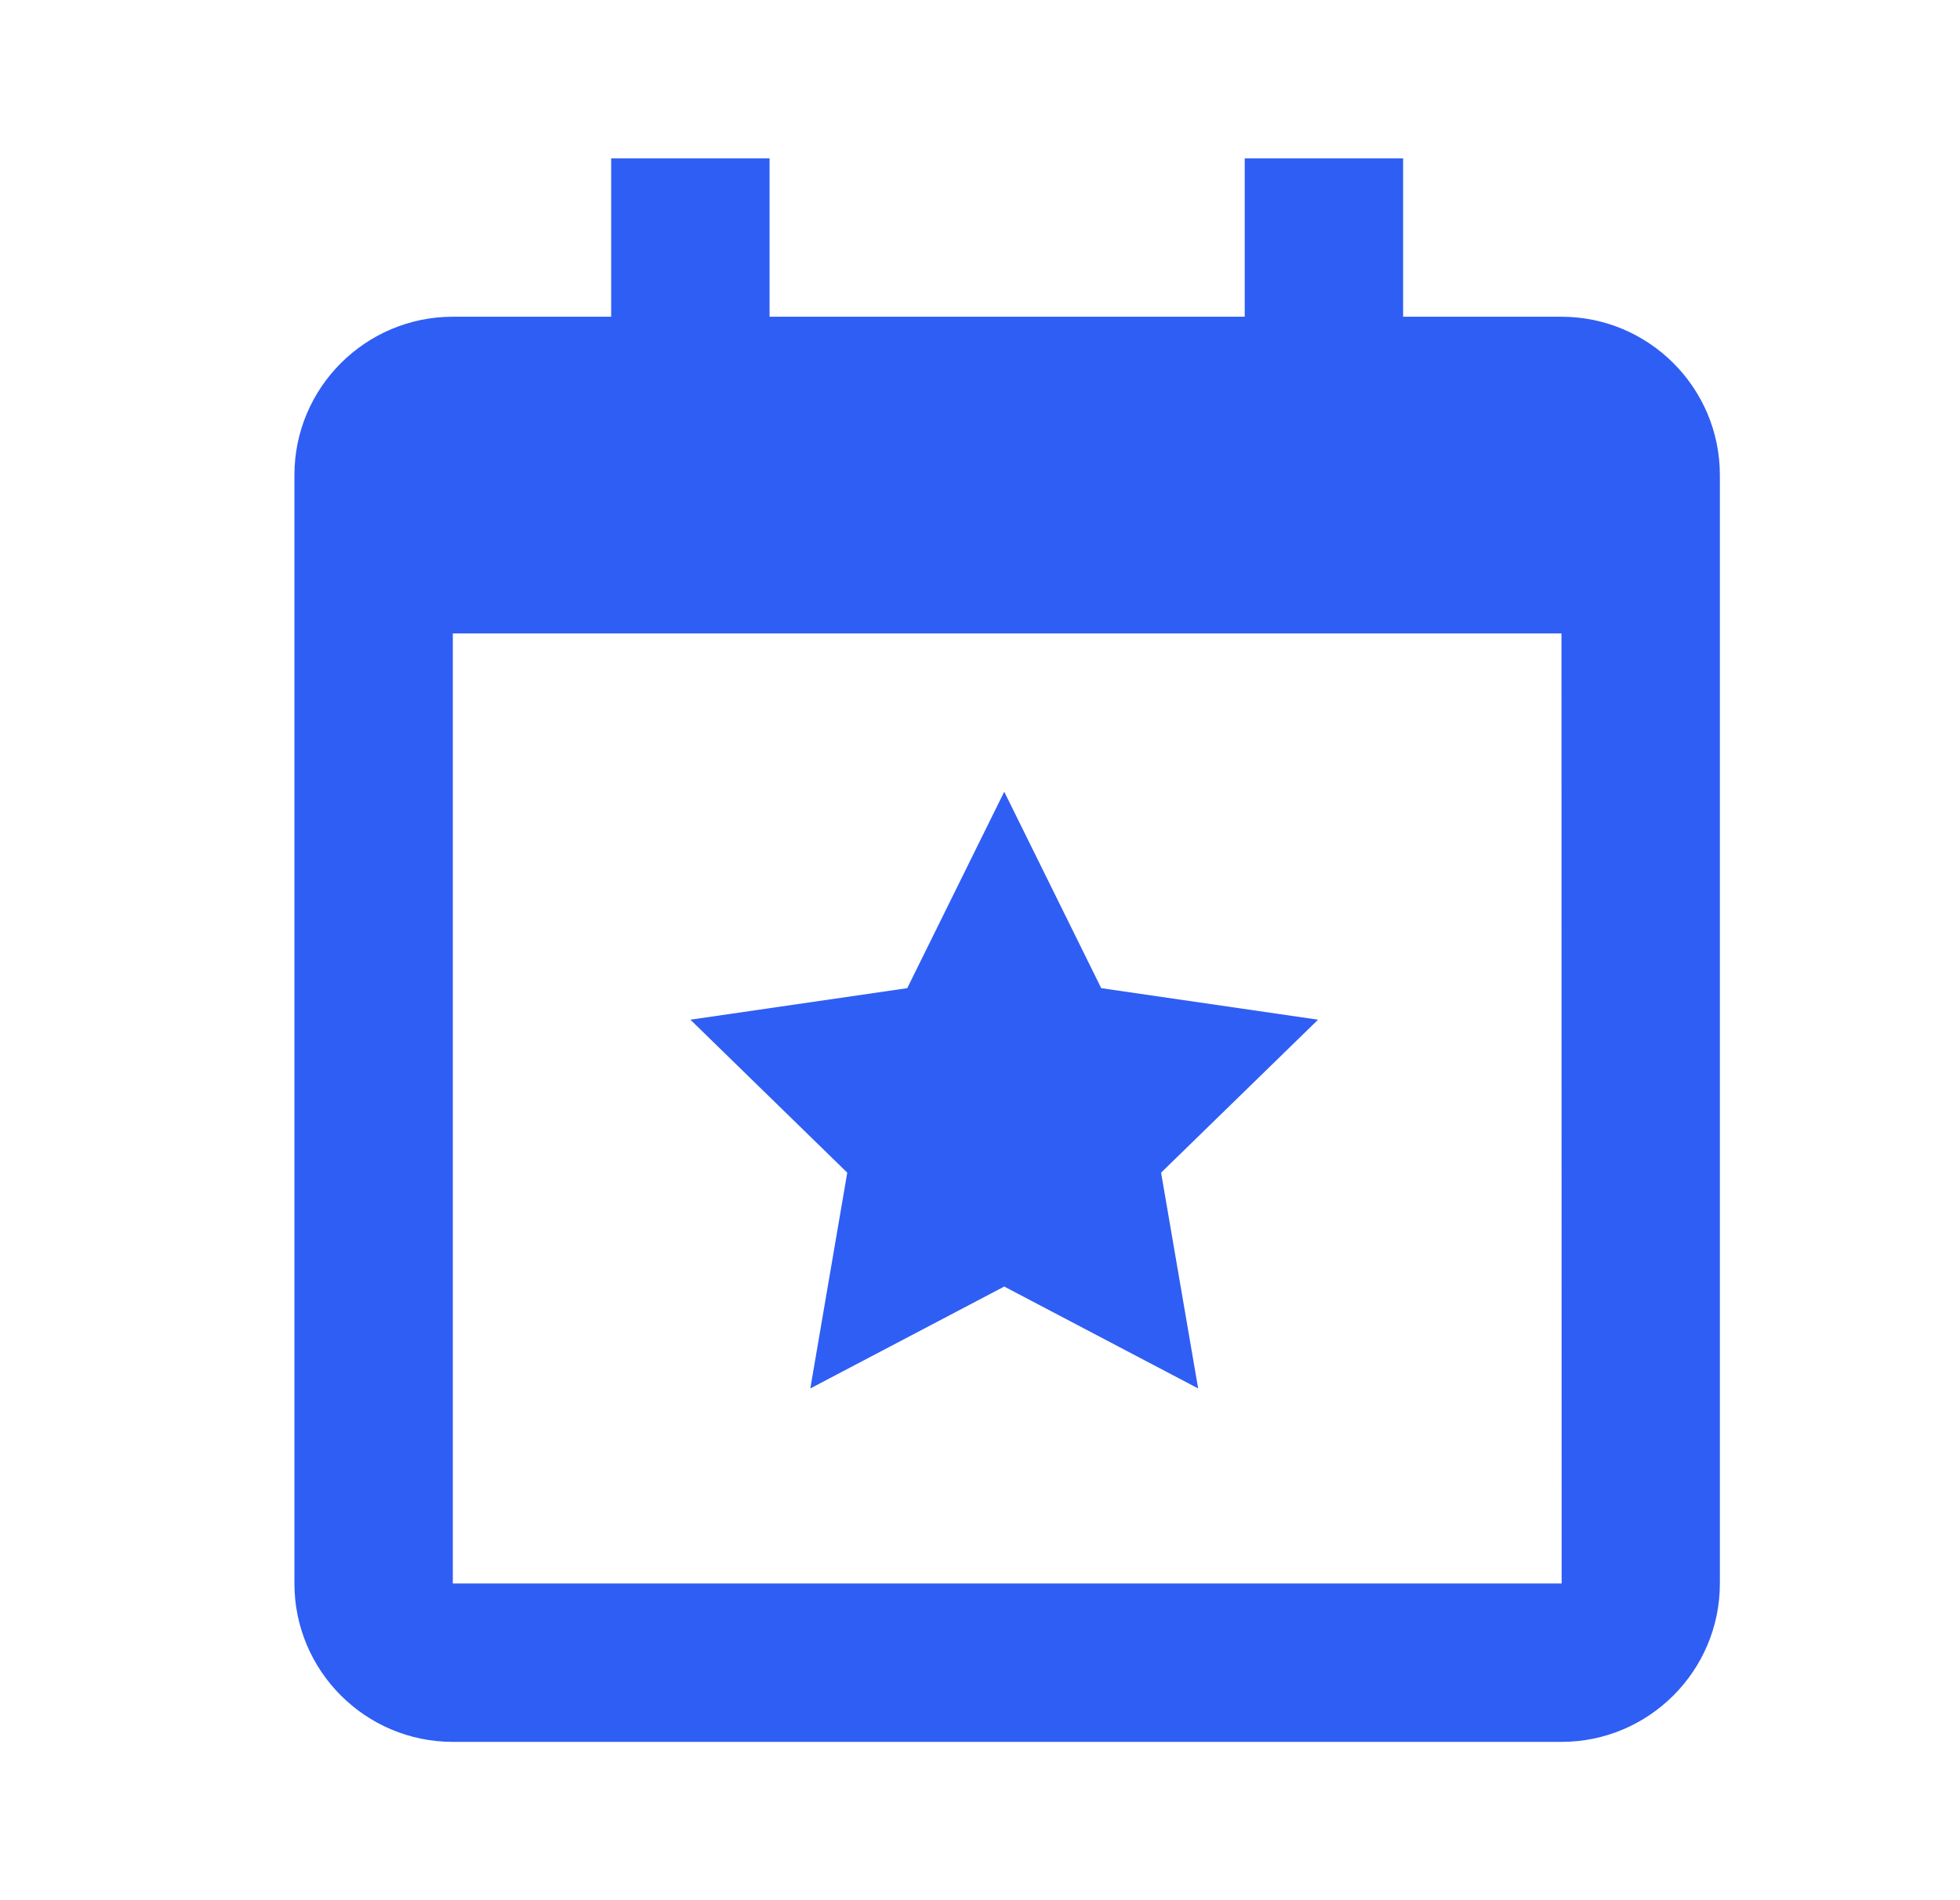
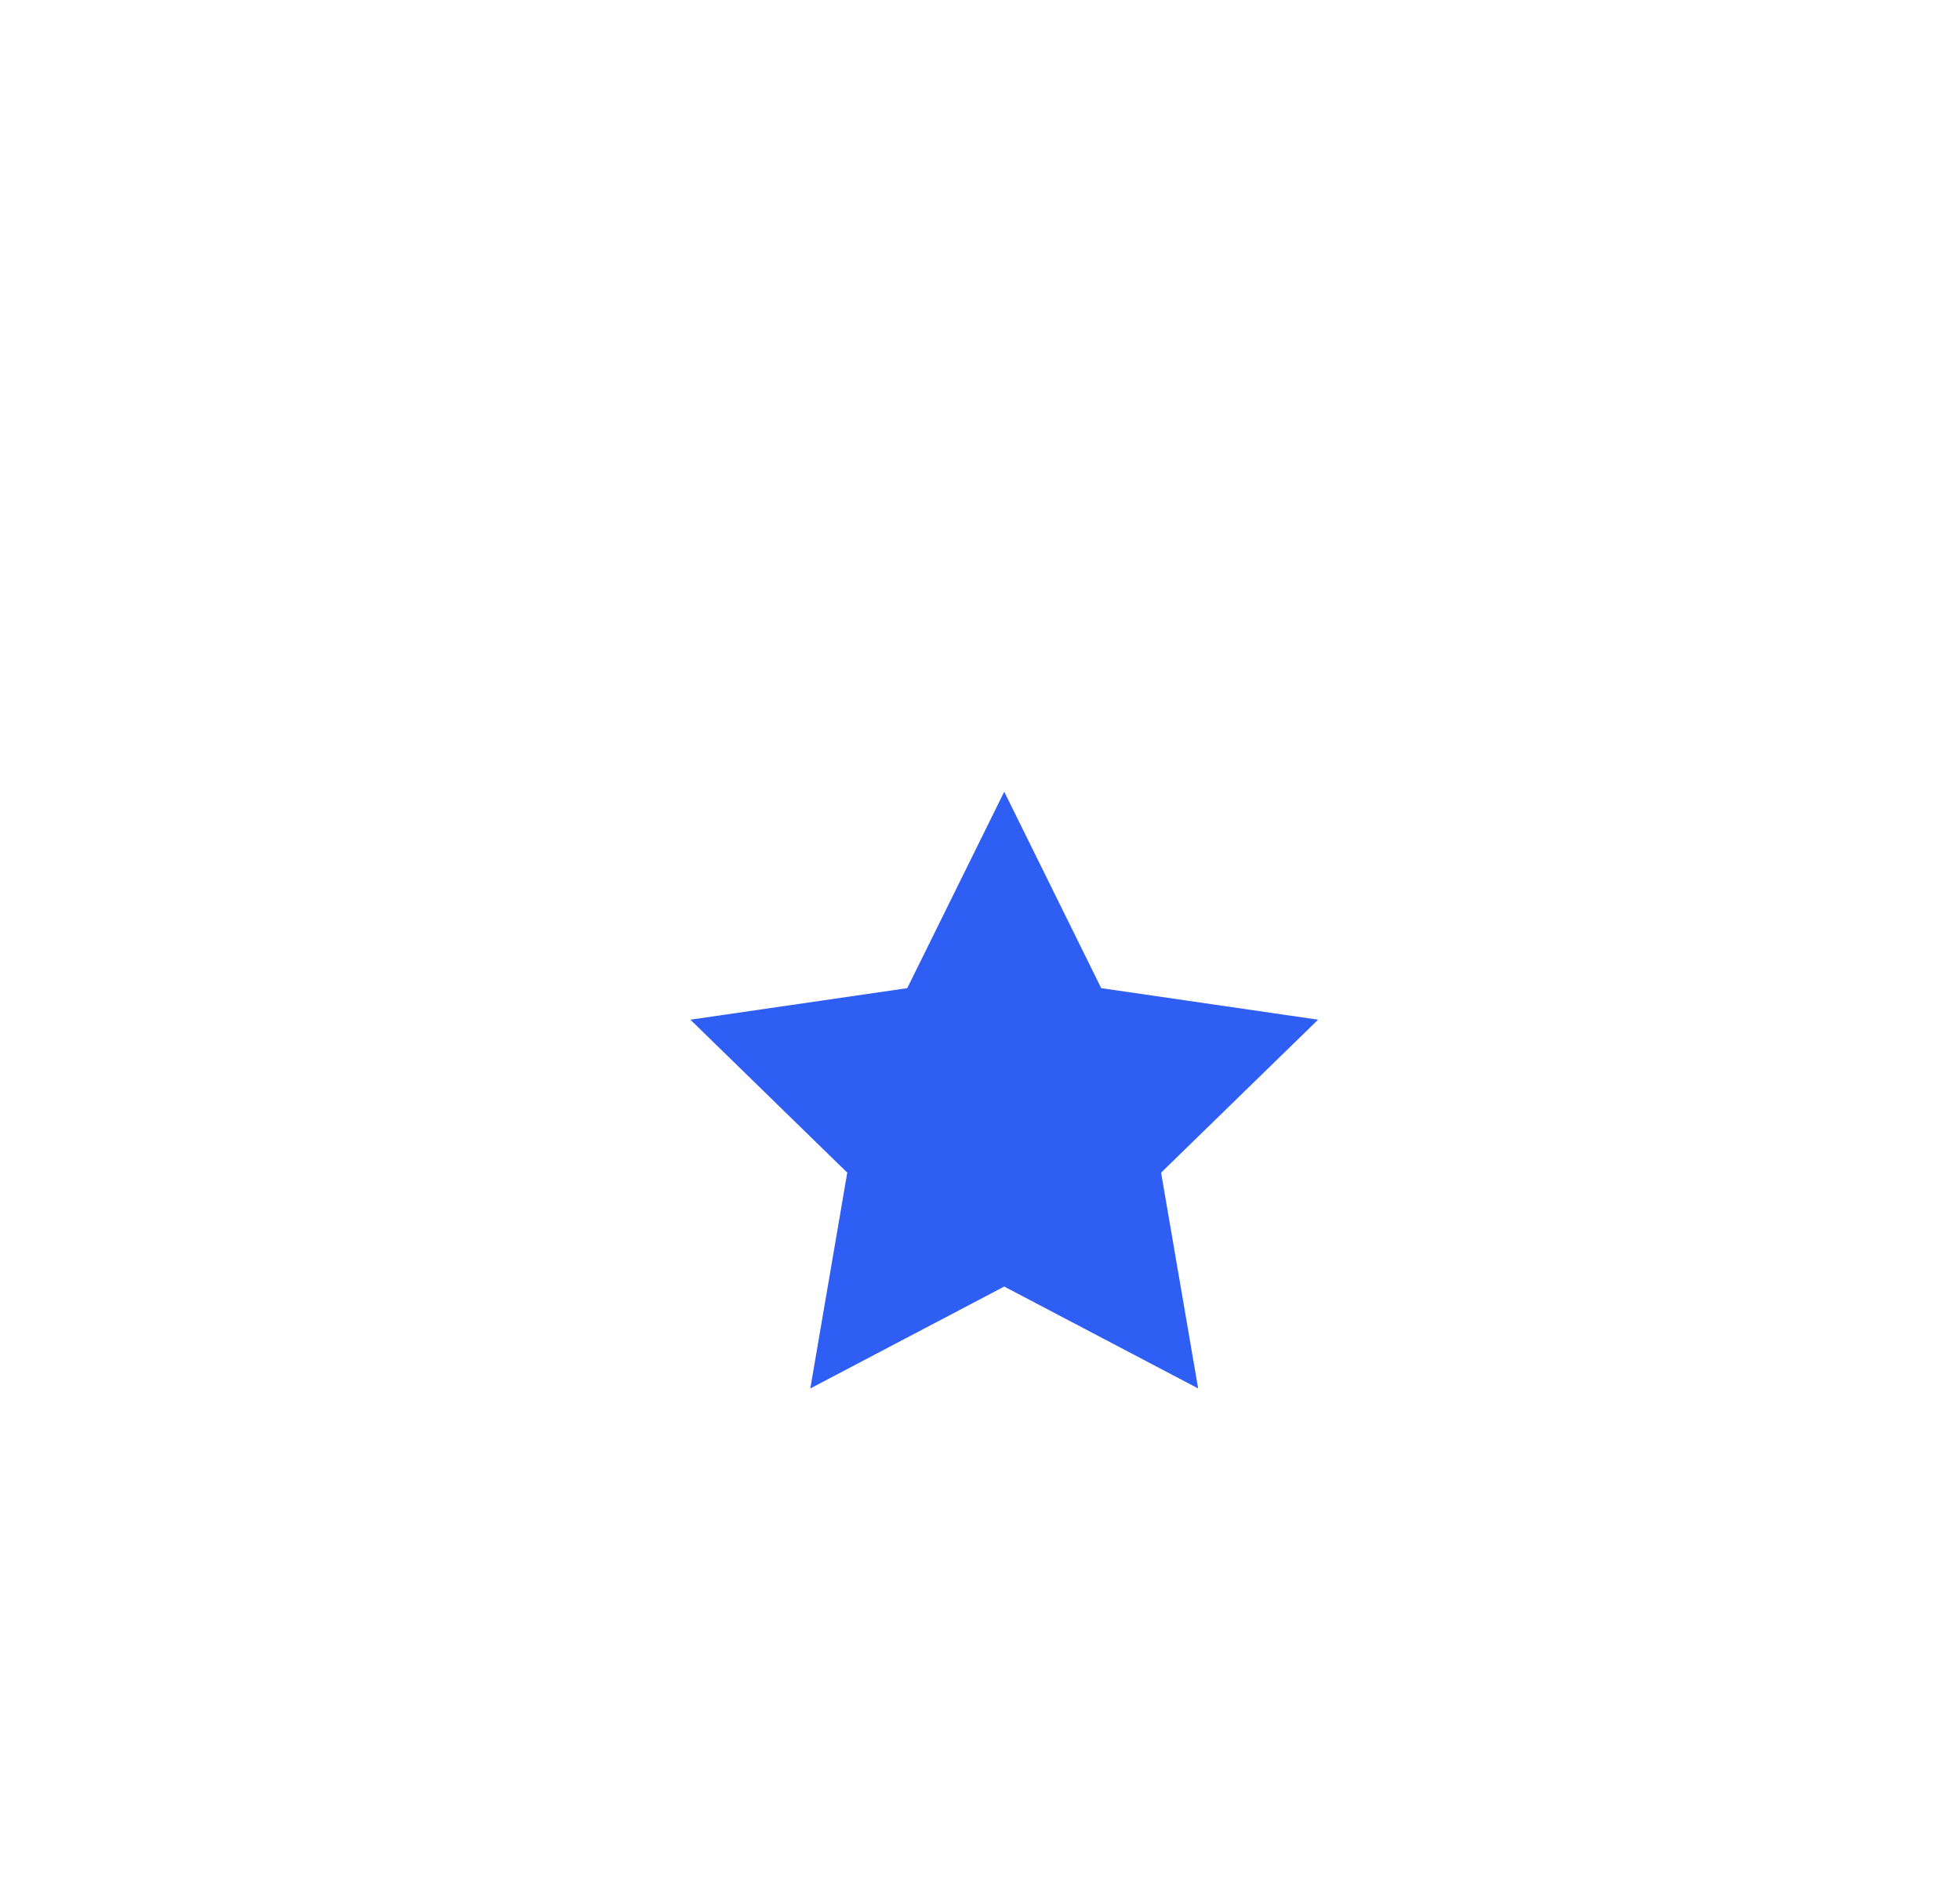
<svg xmlns="http://www.w3.org/2000/svg" width="33" height="32" viewBox="0 0 33 32" fill="none">
  <path d="M14.265 19.748L13.643 23.382L16.908 21.666L20.173 23.382L19.549 19.748L22.192 17.172L18.541 16.641L16.908 13.333L15.275 16.641L11.624 17.172L14.265 19.748Z" fill="#2F5EF4" />
-   <path d="M26.29 5.334H23.624V2.667H20.957V5.334H12.957V2.667H10.29V5.334H7.624C6.153 5.334 4.957 6.53 4.957 8V10.667V26.667C4.957 28.138 6.153 29.334 7.624 29.334H26.29C27.761 29.334 28.957 28.138 28.957 26.667V10.667V8C28.957 6.53 27.761 5.334 26.29 5.334ZM26.293 26.667H7.624V10.667H26.29L26.293 26.667Z" fill="#2F5EF4" />
</svg>